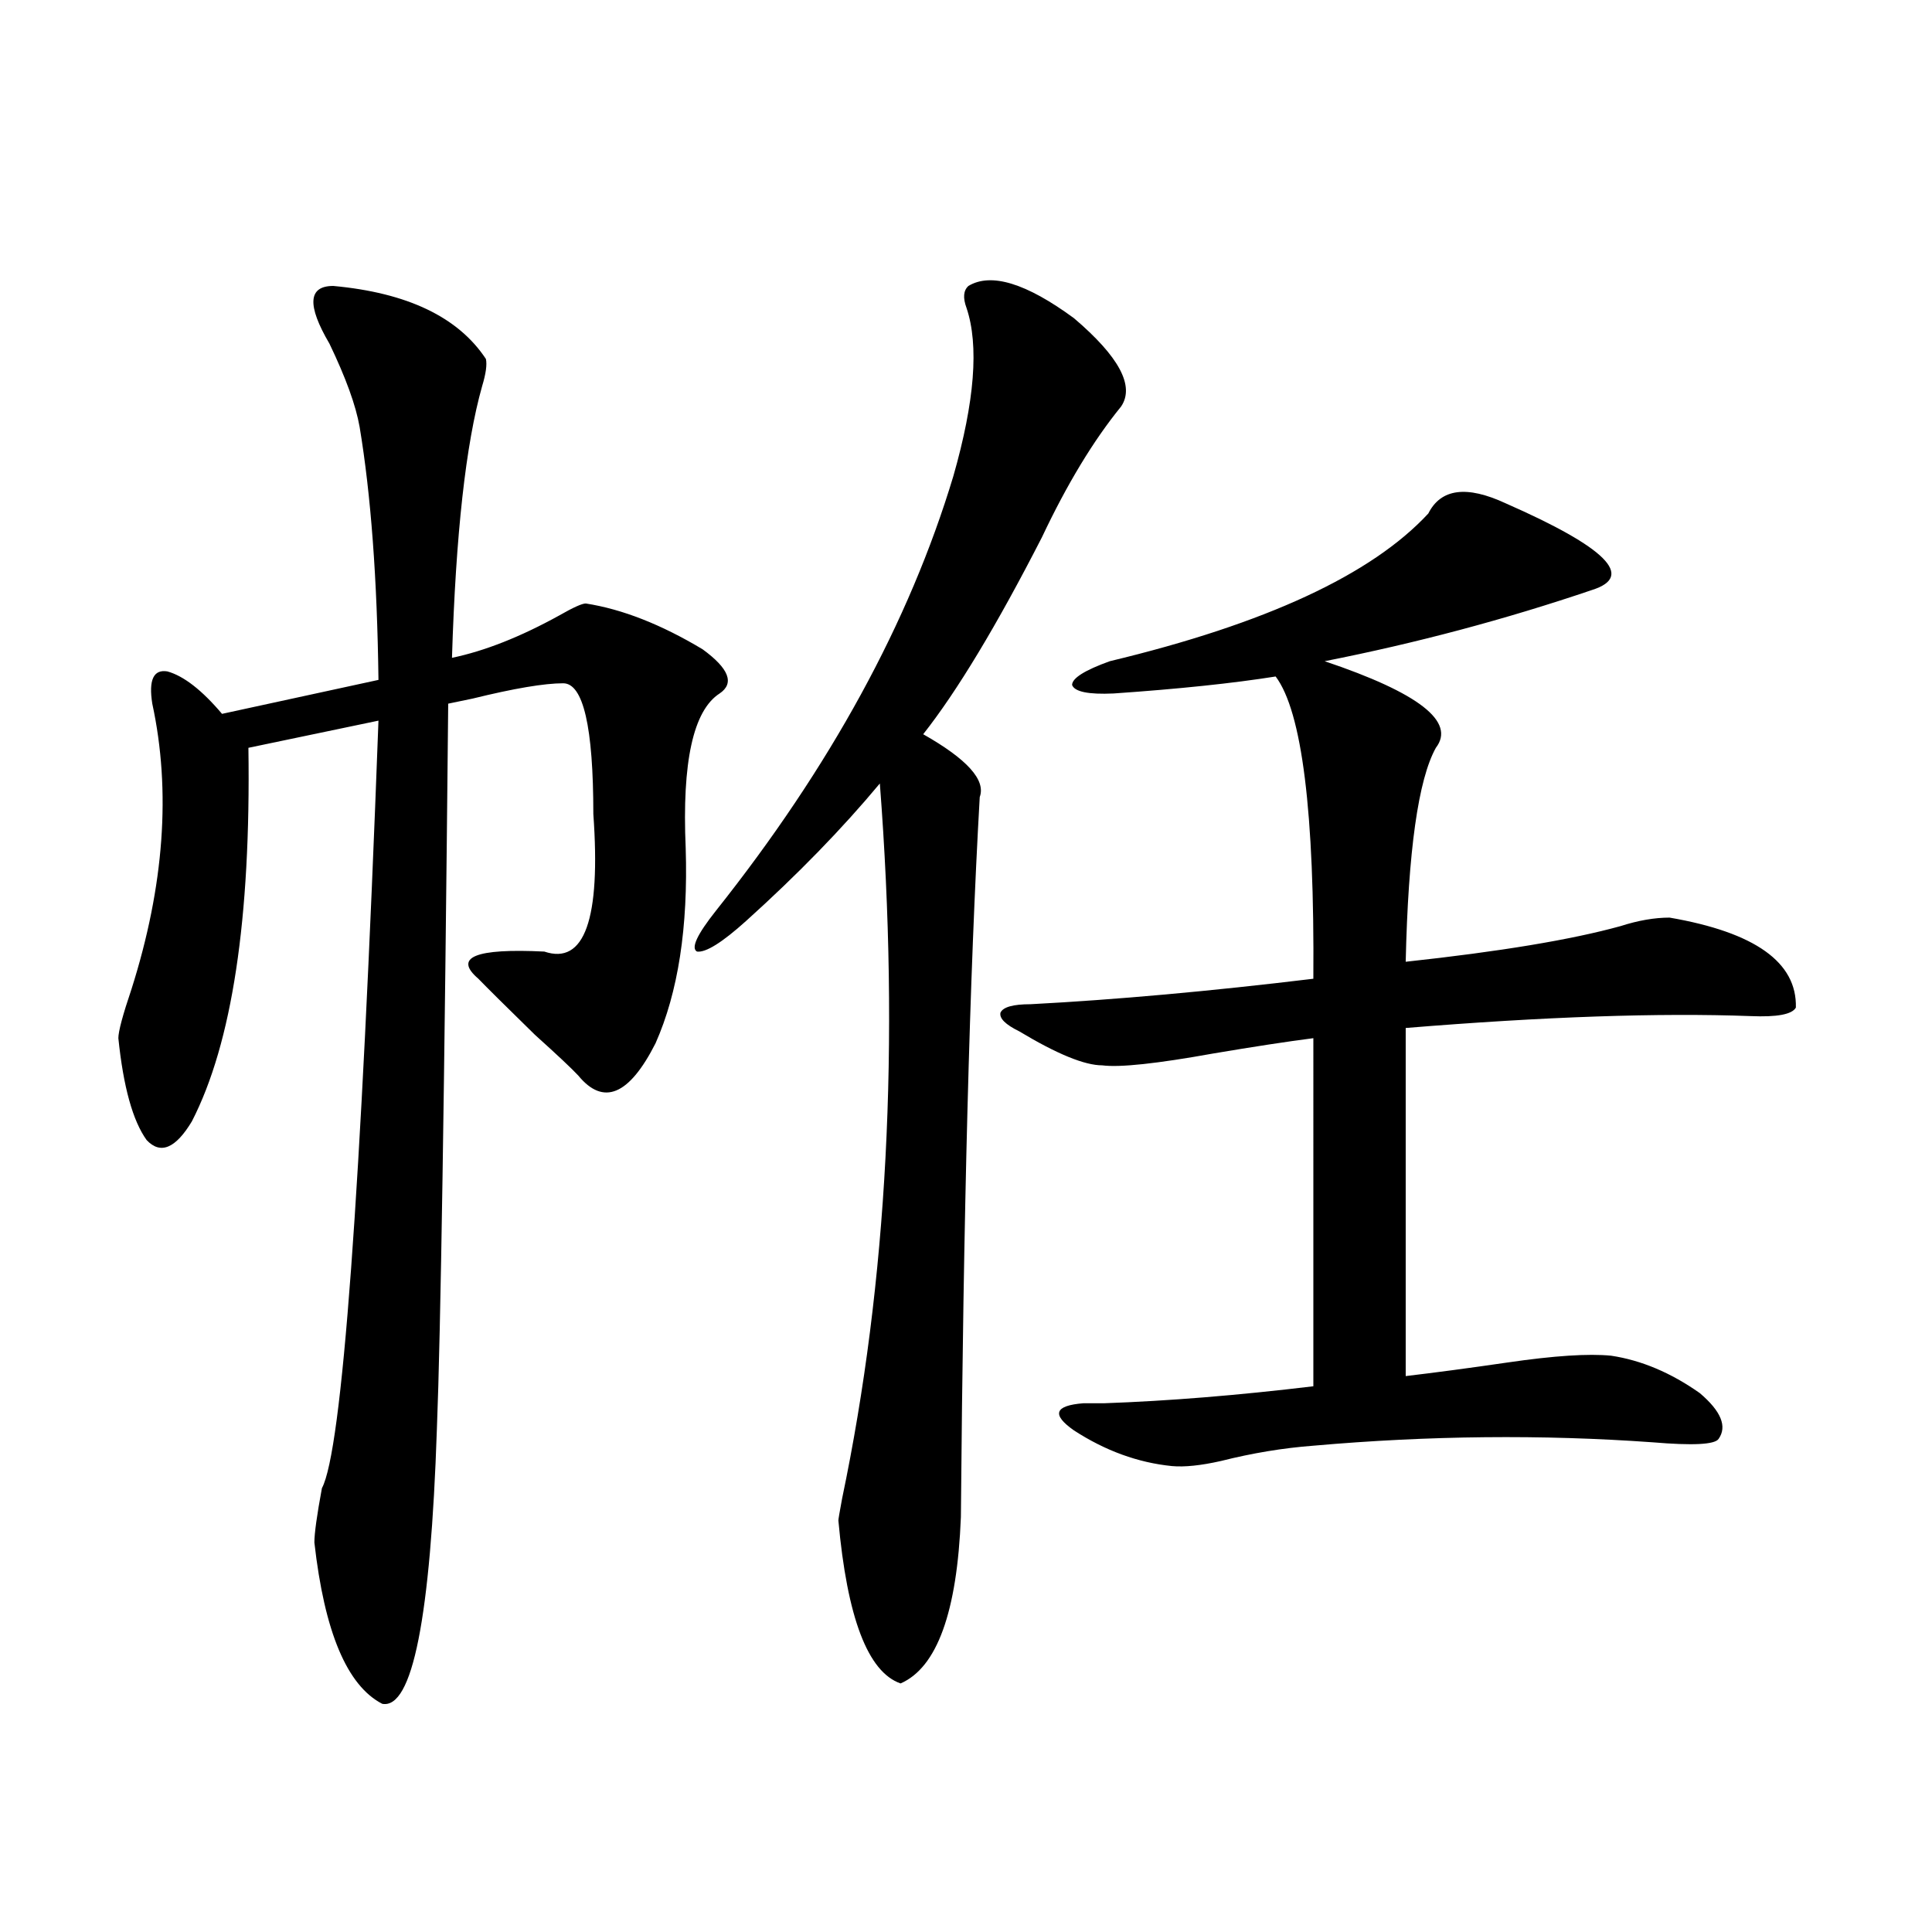
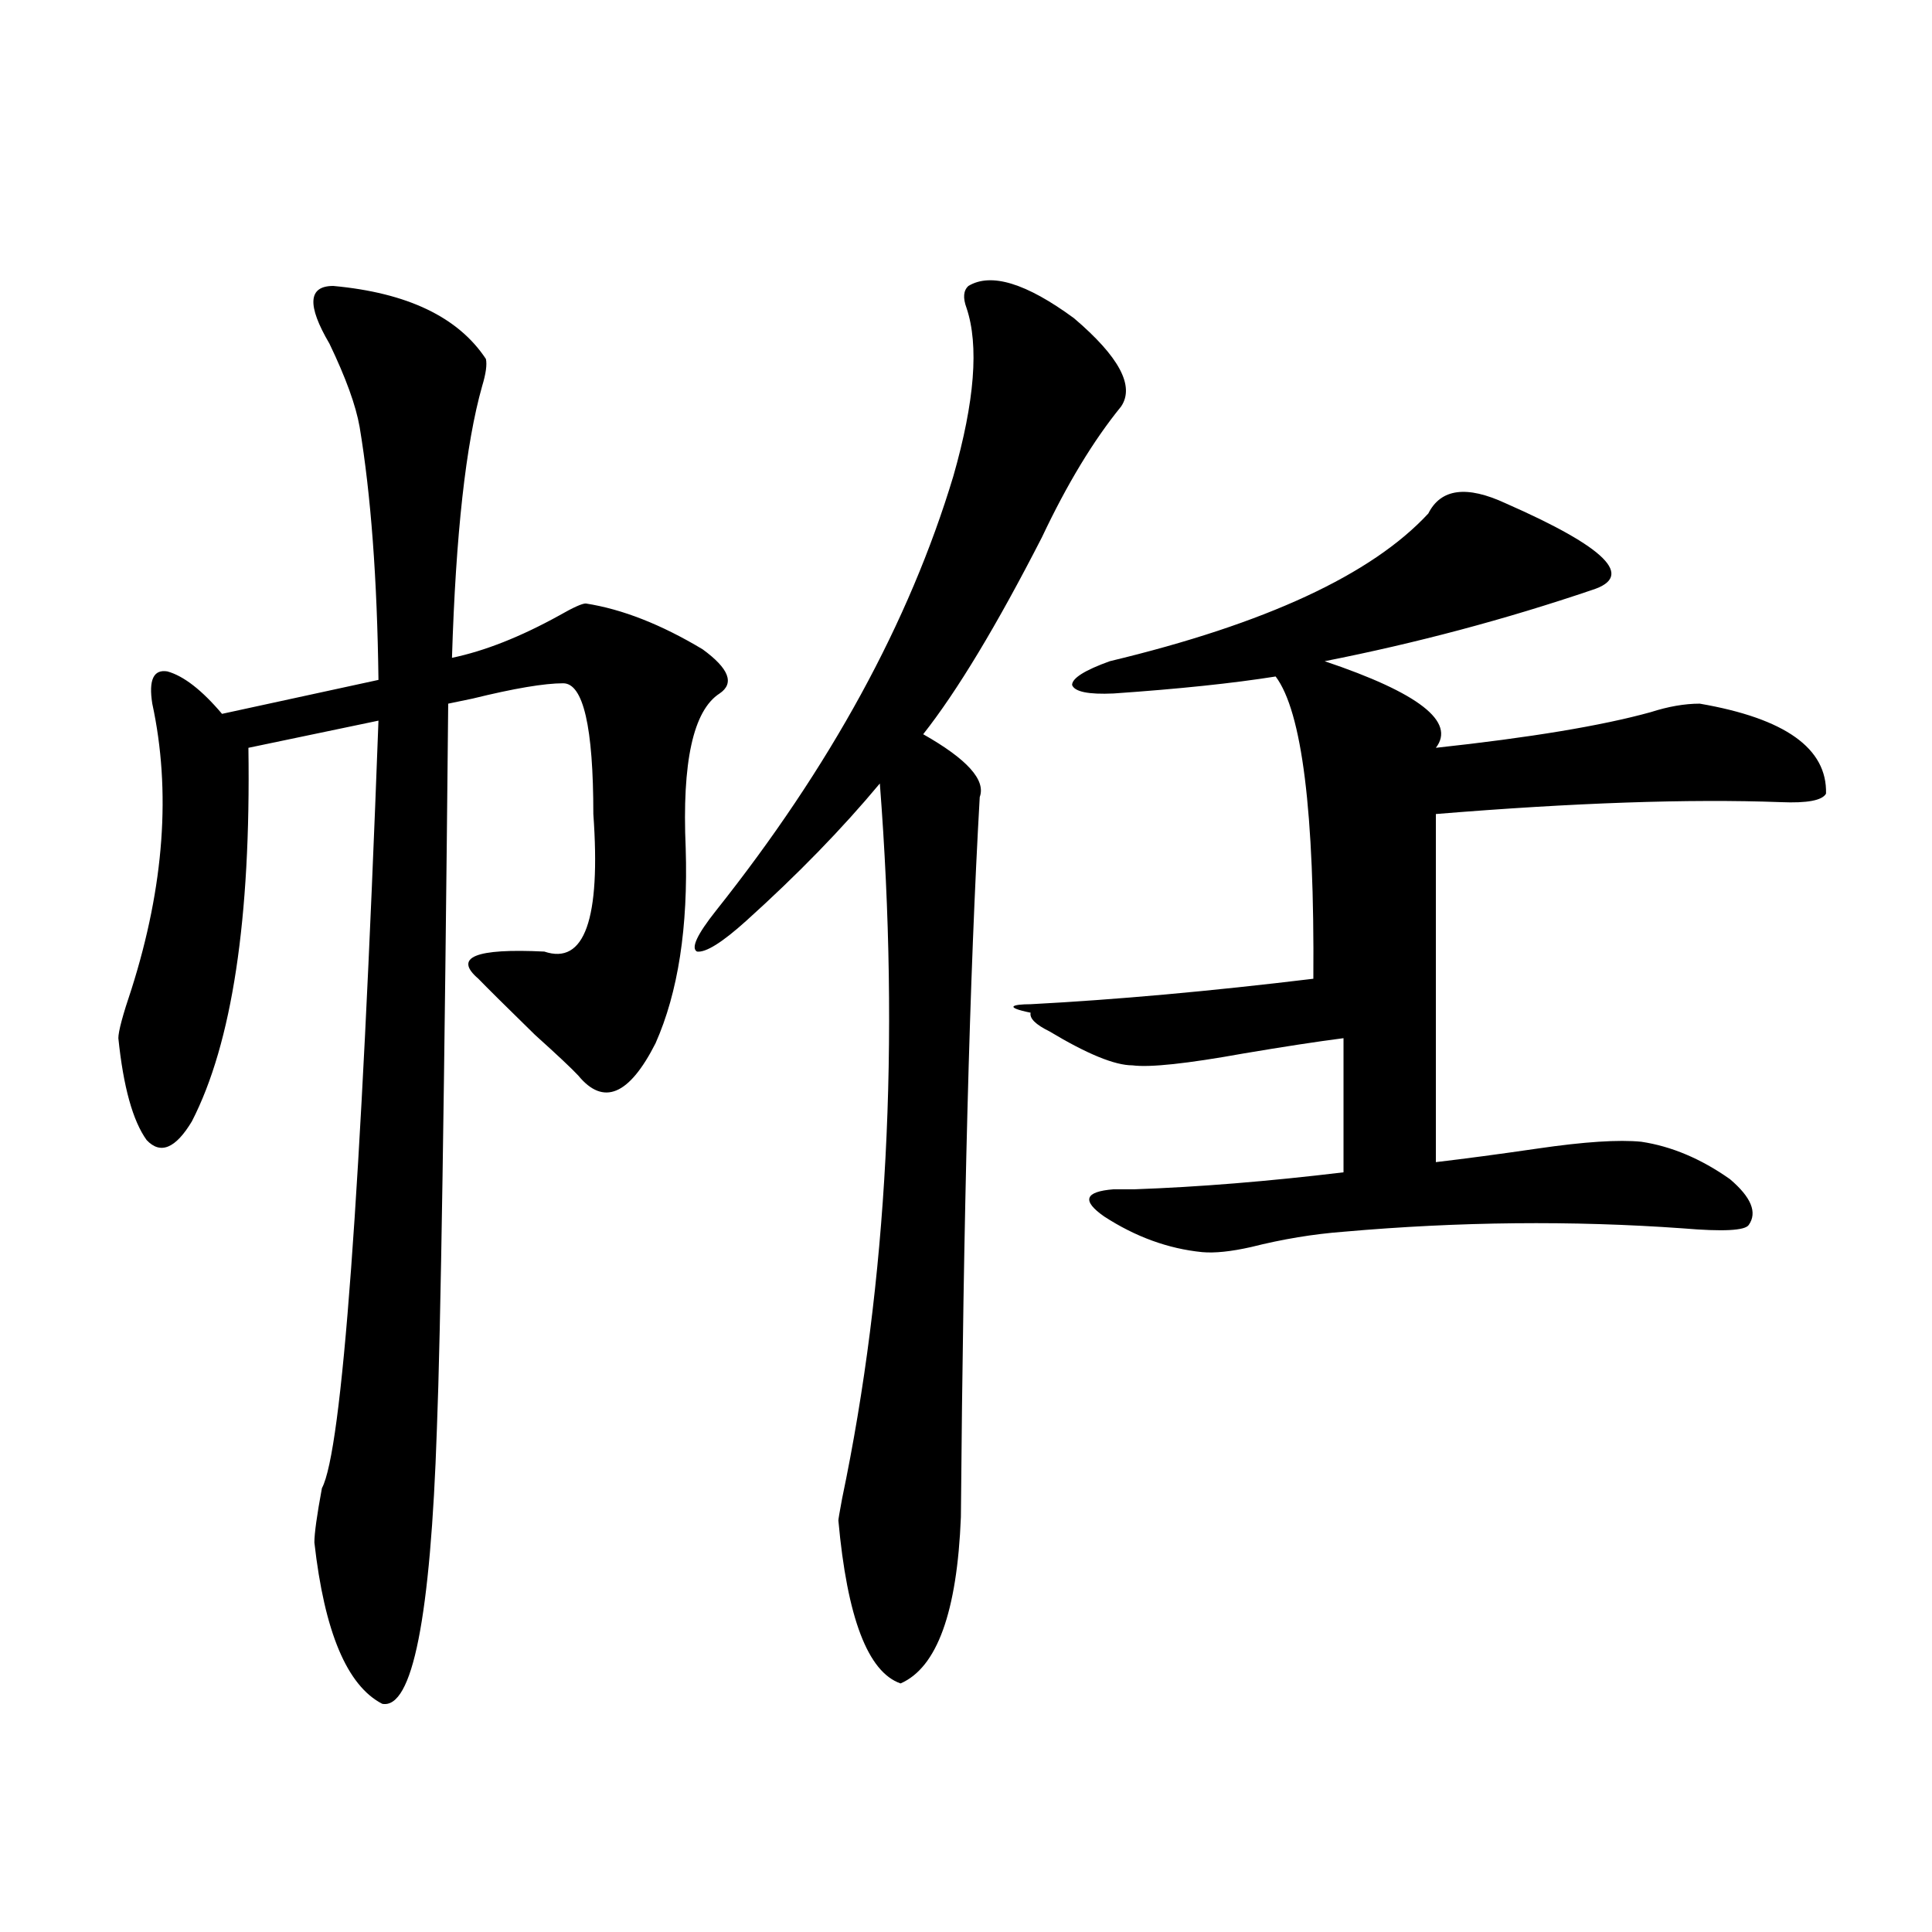
<svg xmlns="http://www.w3.org/2000/svg" version="1.1" id="图层_1" x="0px" y="0px" width="1000px" height="1000px" viewBox="0 0 1000 1000" enable-background="new 0 0 1000 1000" xml:space="preserve">
-   <path d="M172.483,148.004c38.368,3.516,64.709,16.122,79.022,37.793c0.641,2.938,0,7.621-1.951,14.063  c-8.46,29.883-13.658,76.767-15.609,140.625c16.905-3.516,35.441-10.835,55.608-21.973c7.149-4.093,11.707-6.152,13.658-6.152  c18.856,2.938,39.023,10.849,60.486,23.73c13.658,9.97,16.585,17.578,8.78,22.852c-13.658,8.789-19.512,35.458-17.561,79.98  c1.296,41.021-3.902,74.707-15.609,101.074c-13.658,26.958-26.996,32.52-39.999,16.699c-3.262-3.516-10.731-10.547-22.438-21.094  c-14.969-14.64-24.725-24.308-29.268-29.004c-13.018-11.124-1.631-15.82,34.146-14.063c20.808,7.031,29.268-16.699,25.365-71.191  c0-45.112-5.213-67.676-15.609-67.676c-9.756,0-25.365,2.637-46.828,7.91c-5.854,1.181-10.091,2.06-12.683,2.637  c-1.951,200.981-3.902,326.074-5.854,375.293c-3.262,97.847-12.683,145.308-28.292,142.383  c-18.216-9.38-29.923-37.216-35.121-83.496c0-4.683,1.296-14.063,3.902-28.125c10.396-19.336,20.152-151.749,29.268-397.266  l-67.315,14.063c1.296,88.481-8.46,152.93-29.268,193.359c-8.46,14.063-16.265,17.29-23.414,9.668  c-7.164-9.956-12.042-27.534-14.634-52.734c0-3.516,2.271-12.003,6.829-25.488c16.905-53.312,20.487-102.53,10.731-147.656  c-1.951-12.305,0.641-17.866,7.805-16.699c8.445,2.349,17.881,9.668,28.292,21.973l80.974-17.578  c-0.655-52.144-3.902-95.801-9.756-130.957c-1.951-11.124-7.164-25.488-15.609-43.066  C158.825,157.974,159.466,148.004,172.483,148.004z M501.256,148.004c11.707-7.031,29.908-1.456,54.633,16.699  c23.414,19.926,31.539,35.156,24.39,45.703c-14.313,17.578-27.972,40.141-40.975,67.676  c-23.414,45.703-43.901,79.692-61.462,101.953c22.759,12.896,32.515,23.73,29.268,32.52c-5.213,91.406-8.46,215.634-9.756,372.656  c-1.951,49.219-12.362,77.921-31.219,86.133c-16.92-5.864-27.651-33.989-32.194-84.375c0-0.577,0.641-4.395,1.951-11.426  c23.414-111.909,29.908-235.245,19.512-370.02c-19.512,23.442-42.605,47.173-69.267,71.191  c-12.362,11.138-20.822,16.411-25.365,15.82c-3.262-1.758,0-8.789,9.756-21.094c59.176-74.405,100.15-149.414,122.924-225  c11.052-38.672,13.323-67.676,6.829-87.012C498.329,154.156,498.649,150.352,501.256,148.004z M533.45,519.781  c44.222-2.335,93.001-6.729,146.338-13.184c0.641-86.133-5.854-138.276-19.512-156.445c-22.118,3.516-50.09,6.454-83.9,8.789  c-13.018,0.591-20.167-0.879-21.463-4.395c0-3.516,6.494-7.608,19.512-12.305c80.639-19.336,135.606-44.824,164.874-76.465  c6.494-12.882,19.832-14.64,39.999-5.273c52.026,22.852,66.98,37.793,44.877,44.824c-44.877,15.243-91.064,27.548-138.533,36.914  c48.779,16.411,67.956,31.353,57.56,44.824c-9.115,16.411-14.313,53.325-15.609,110.742c48.779-5.273,85.852-11.426,111.217-18.457  c9.101-2.925,17.561-4.395,25.365-4.395c44.222,7.622,66.005,23.153,65.364,46.582c-1.951,3.516-9.756,4.985-23.414,4.395  c-47.483-1.758-106.994,0.302-178.532,6.152v180.176c14.954-1.758,32.515-4.093,52.682-7.031c24.055-3.516,41.95-4.683,53.657-3.516  c15.609,2.349,30.884,8.789,45.853,19.336c11.052,9.38,14.299,17.29,9.756,23.73c-1.951,2.938-13.338,3.516-34.146,1.758  c-57.239-4.093-115.774-3.516-175.605,1.758c-15.609,1.181-31.554,3.817-47.804,7.91c-10.411,2.349-18.871,3.228-25.365,2.637  c-17.561-1.758-34.48-7.91-50.73-18.457c-11.707-8.198-10.091-12.882,4.878-14.063c2.592,0,6.174,0,10.731,0  c33.17-1.167,69.267-4.093,108.29-8.789V537.359c-13.658,1.758-30.898,4.395-51.706,7.91c-29.268,5.273-48.459,7.333-57.56,6.152  c-9.115,0-23.414-5.851-42.926-17.578c-7.164-3.516-10.411-6.729-9.756-9.668C519.137,521.251,524.335,519.781,533.45,519.781z" />
+   <path d="M172.483,148.004c38.368,3.516,64.709,16.122,79.022,37.793c0.641,2.938,0,7.621-1.951,14.063  c-8.46,29.883-13.658,76.767-15.609,140.625c16.905-3.516,35.441-10.835,55.608-21.973c7.149-4.093,11.707-6.152,13.658-6.152  c18.856,2.938,39.023,10.849,60.486,23.73c13.658,9.97,16.585,17.578,8.78,22.852c-13.658,8.789-19.512,35.458-17.561,79.98  c1.296,41.021-3.902,74.707-15.609,101.074c-13.658,26.958-26.996,32.52-39.999,16.699c-3.262-3.516-10.731-10.547-22.438-21.094  c-14.969-14.64-24.725-24.308-29.268-29.004c-13.018-11.124-1.631-15.82,34.146-14.063c20.808,7.031,29.268-16.699,25.365-71.191  c0-45.112-5.213-67.676-15.609-67.676c-9.756,0-25.365,2.637-46.828,7.91c-5.854,1.181-10.091,2.06-12.683,2.637  c-1.951,200.981-3.902,326.074-5.854,375.293c-3.262,97.847-12.683,145.308-28.292,142.383  c-18.216-9.38-29.923-37.216-35.121-83.496c0-4.683,1.296-14.063,3.902-28.125c10.396-19.336,20.152-151.749,29.268-397.266  l-67.315,14.063c1.296,88.481-8.46,152.93-29.268,193.359c-8.46,14.063-16.265,17.29-23.414,9.668  c-7.164-9.956-12.042-27.534-14.634-52.734c0-3.516,2.271-12.003,6.829-25.488c16.905-53.312,20.487-102.53,10.731-147.656  c-1.951-12.305,0.641-17.866,7.805-16.699c8.445,2.349,17.881,9.668,28.292,21.973l80.974-17.578  c-0.655-52.144-3.902-95.801-9.756-130.957c-1.951-11.124-7.164-25.488-15.609-43.066  C158.825,157.974,159.466,148.004,172.483,148.004z M501.256,148.004c11.707-7.031,29.908-1.456,54.633,16.699  c23.414,19.926,31.539,35.156,24.39,45.703c-14.313,17.578-27.972,40.141-40.975,67.676  c-23.414,45.703-43.901,79.692-61.462,101.953c22.759,12.896,32.515,23.73,29.268,32.52c-5.213,91.406-8.46,215.634-9.756,372.656  c-1.951,49.219-12.362,77.921-31.219,86.133c-16.92-5.864-27.651-33.989-32.194-84.375c0-0.577,0.641-4.395,1.951-11.426  c23.414-111.909,29.908-235.245,19.512-370.02c-19.512,23.442-42.605,47.173-69.267,71.191  c-12.362,11.138-20.822,16.411-25.365,15.82c-3.262-1.758,0-8.789,9.756-21.094c59.176-74.405,100.15-149.414,122.924-225  c11.052-38.672,13.323-67.676,6.829-87.012C498.329,154.156,498.649,150.352,501.256,148.004z M533.45,519.781  c44.222-2.335,93.001-6.729,146.338-13.184c0.641-86.133-5.854-138.276-19.512-156.445c-22.118,3.516-50.09,6.454-83.9,8.789  c-13.018,0.591-20.167-0.879-21.463-4.395c0-3.516,6.494-7.608,19.512-12.305c80.639-19.336,135.606-44.824,164.874-76.465  c6.494-12.882,19.832-14.64,39.999-5.273c52.026,22.852,66.98,37.793,44.877,44.824c-44.877,15.243-91.064,27.548-138.533,36.914  c48.779,16.411,67.956,31.353,57.56,44.824c48.779-5.273,85.852-11.426,111.217-18.457  c9.101-2.925,17.561-4.395,25.365-4.395c44.222,7.622,66.005,23.153,65.364,46.582c-1.951,3.516-9.756,4.985-23.414,4.395  c-47.483-1.758-106.994,0.302-178.532,6.152v180.176c14.954-1.758,32.515-4.093,52.682-7.031c24.055-3.516,41.95-4.683,53.657-3.516  c15.609,2.349,30.884,8.789,45.853,19.336c11.052,9.38,14.299,17.29,9.756,23.73c-1.951,2.938-13.338,3.516-34.146,1.758  c-57.239-4.093-115.774-3.516-175.605,1.758c-15.609,1.181-31.554,3.817-47.804,7.91c-10.411,2.349-18.871,3.228-25.365,2.637  c-17.561-1.758-34.48-7.91-50.73-18.457c-11.707-8.198-10.091-12.882,4.878-14.063c2.592,0,6.174,0,10.731,0  c33.17-1.167,69.267-4.093,108.29-8.789V537.359c-13.658,1.758-30.898,4.395-51.706,7.91c-29.268,5.273-48.459,7.333-57.56,6.152  c-9.115,0-23.414-5.851-42.926-17.578c-7.164-3.516-10.411-6.729-9.756-9.668C519.137,521.251,524.335,519.781,533.45,519.781z" />
</svg>